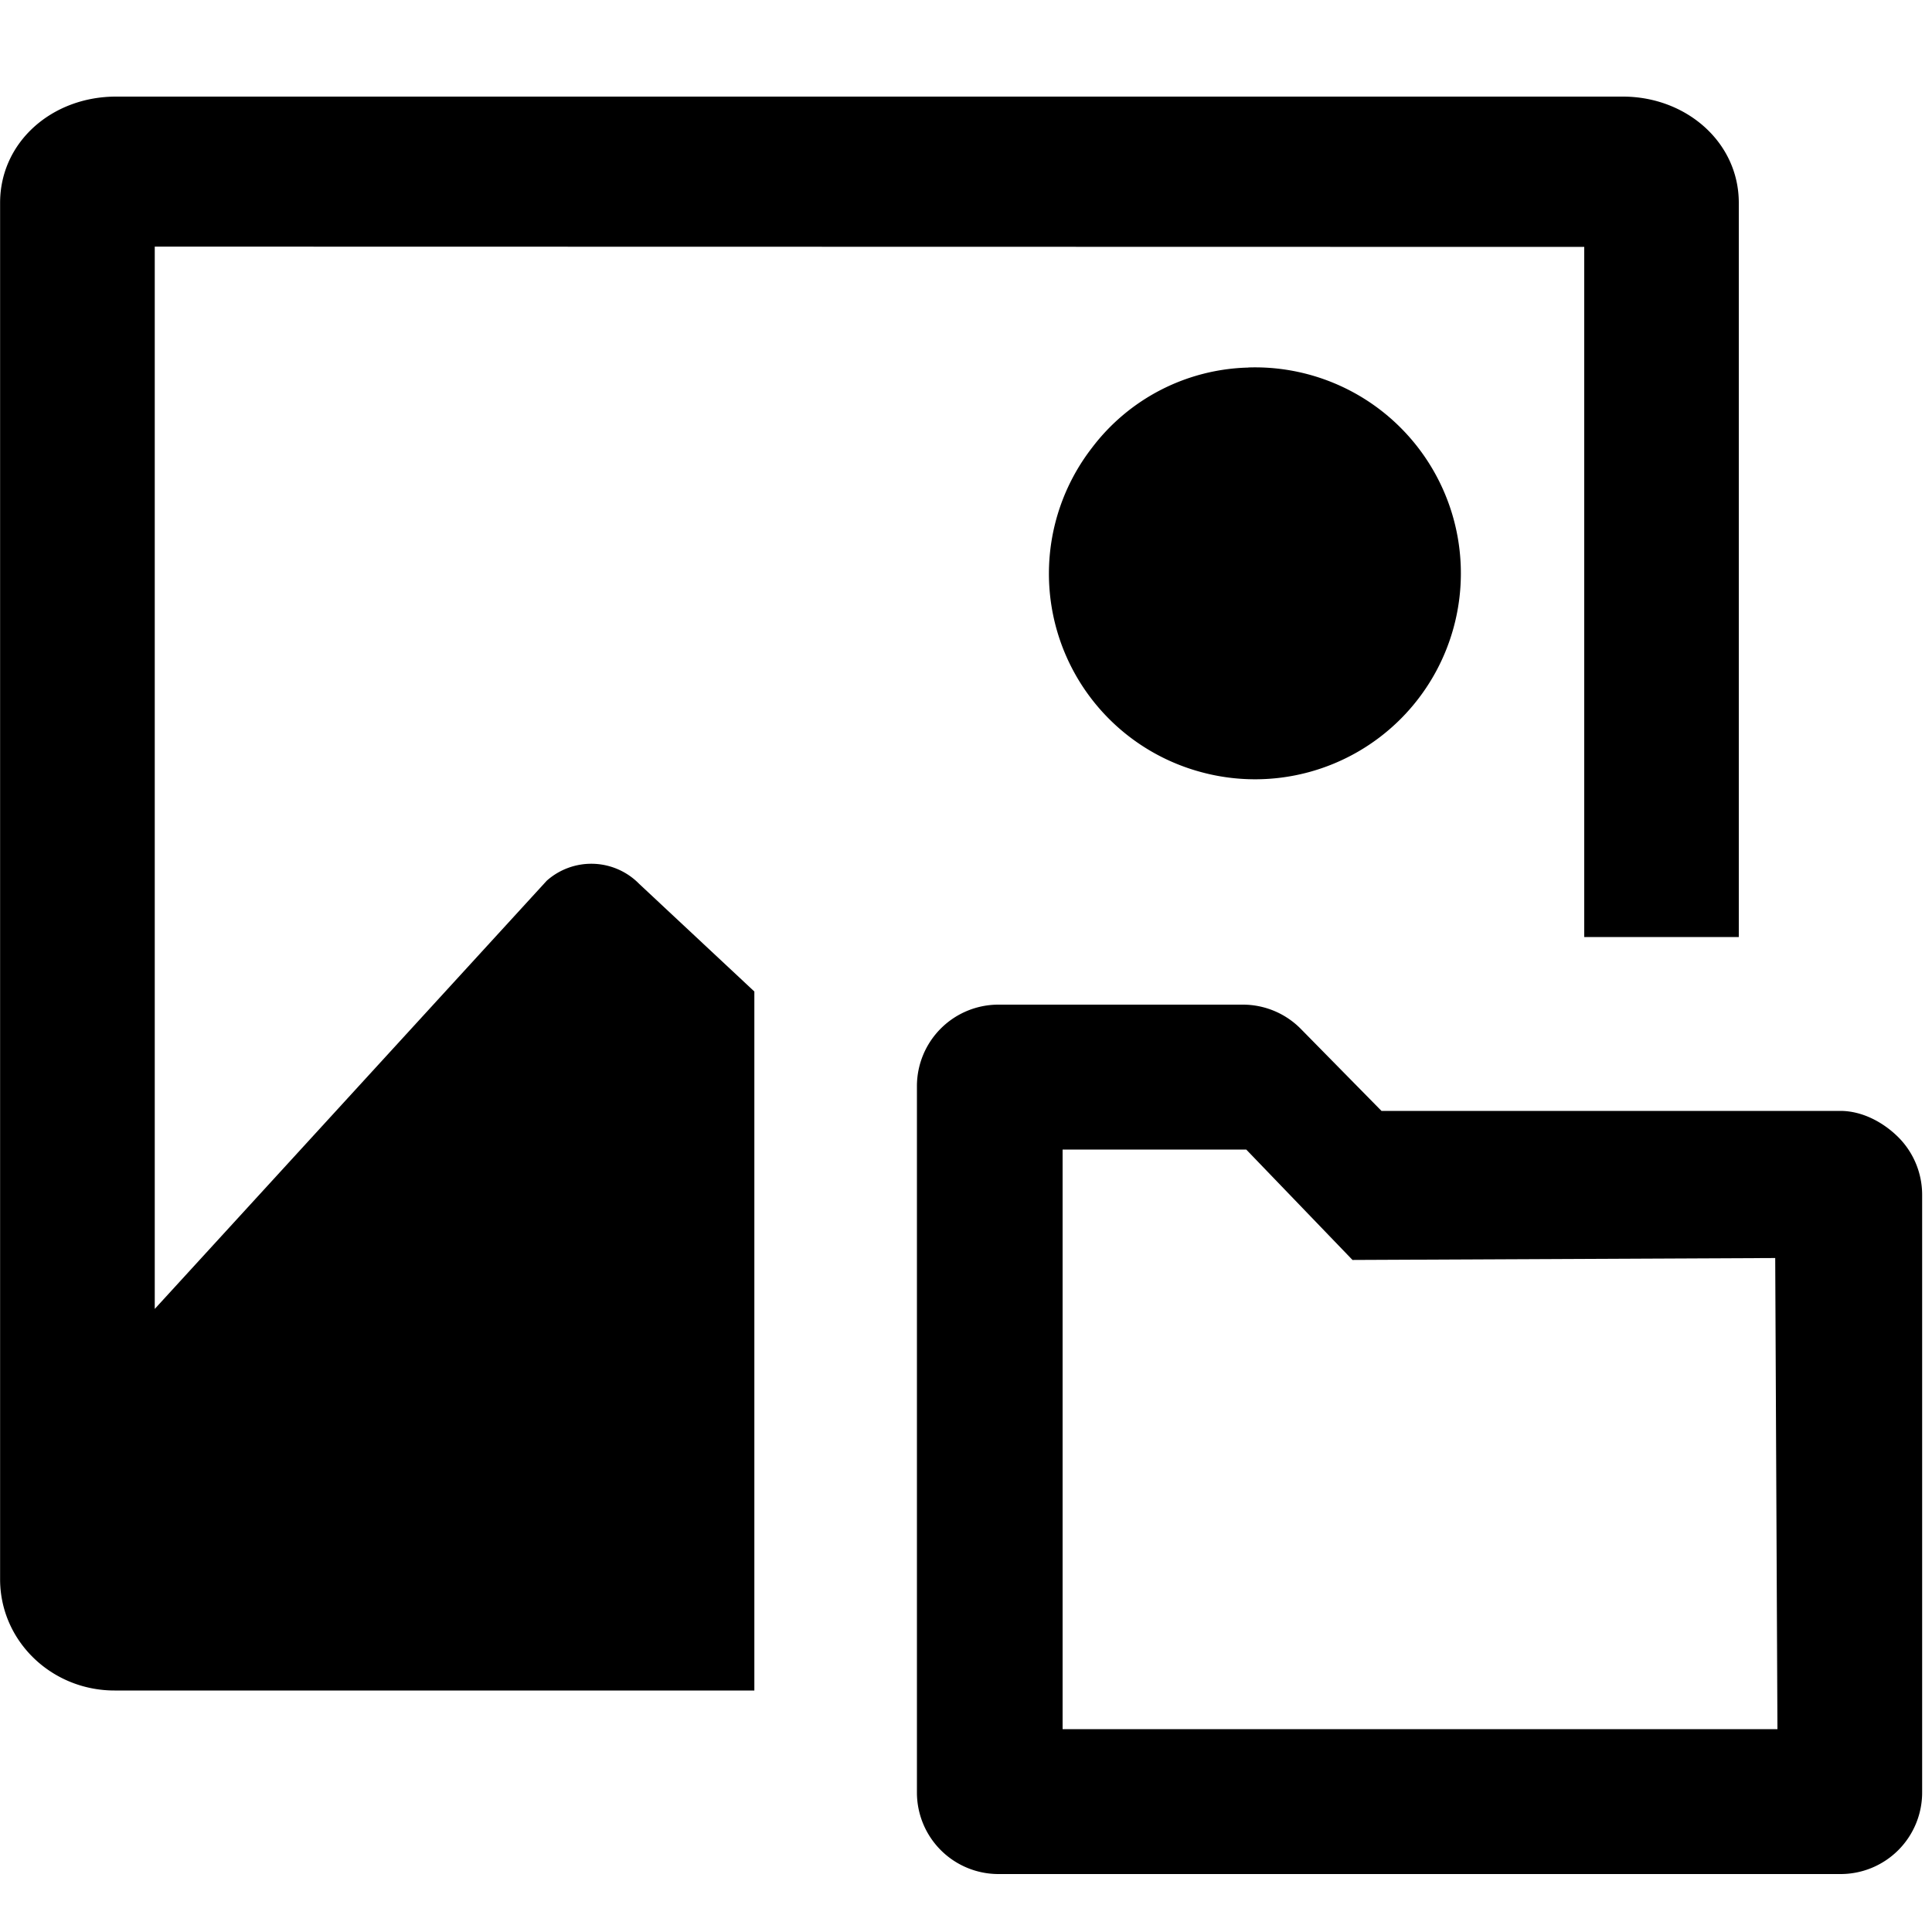
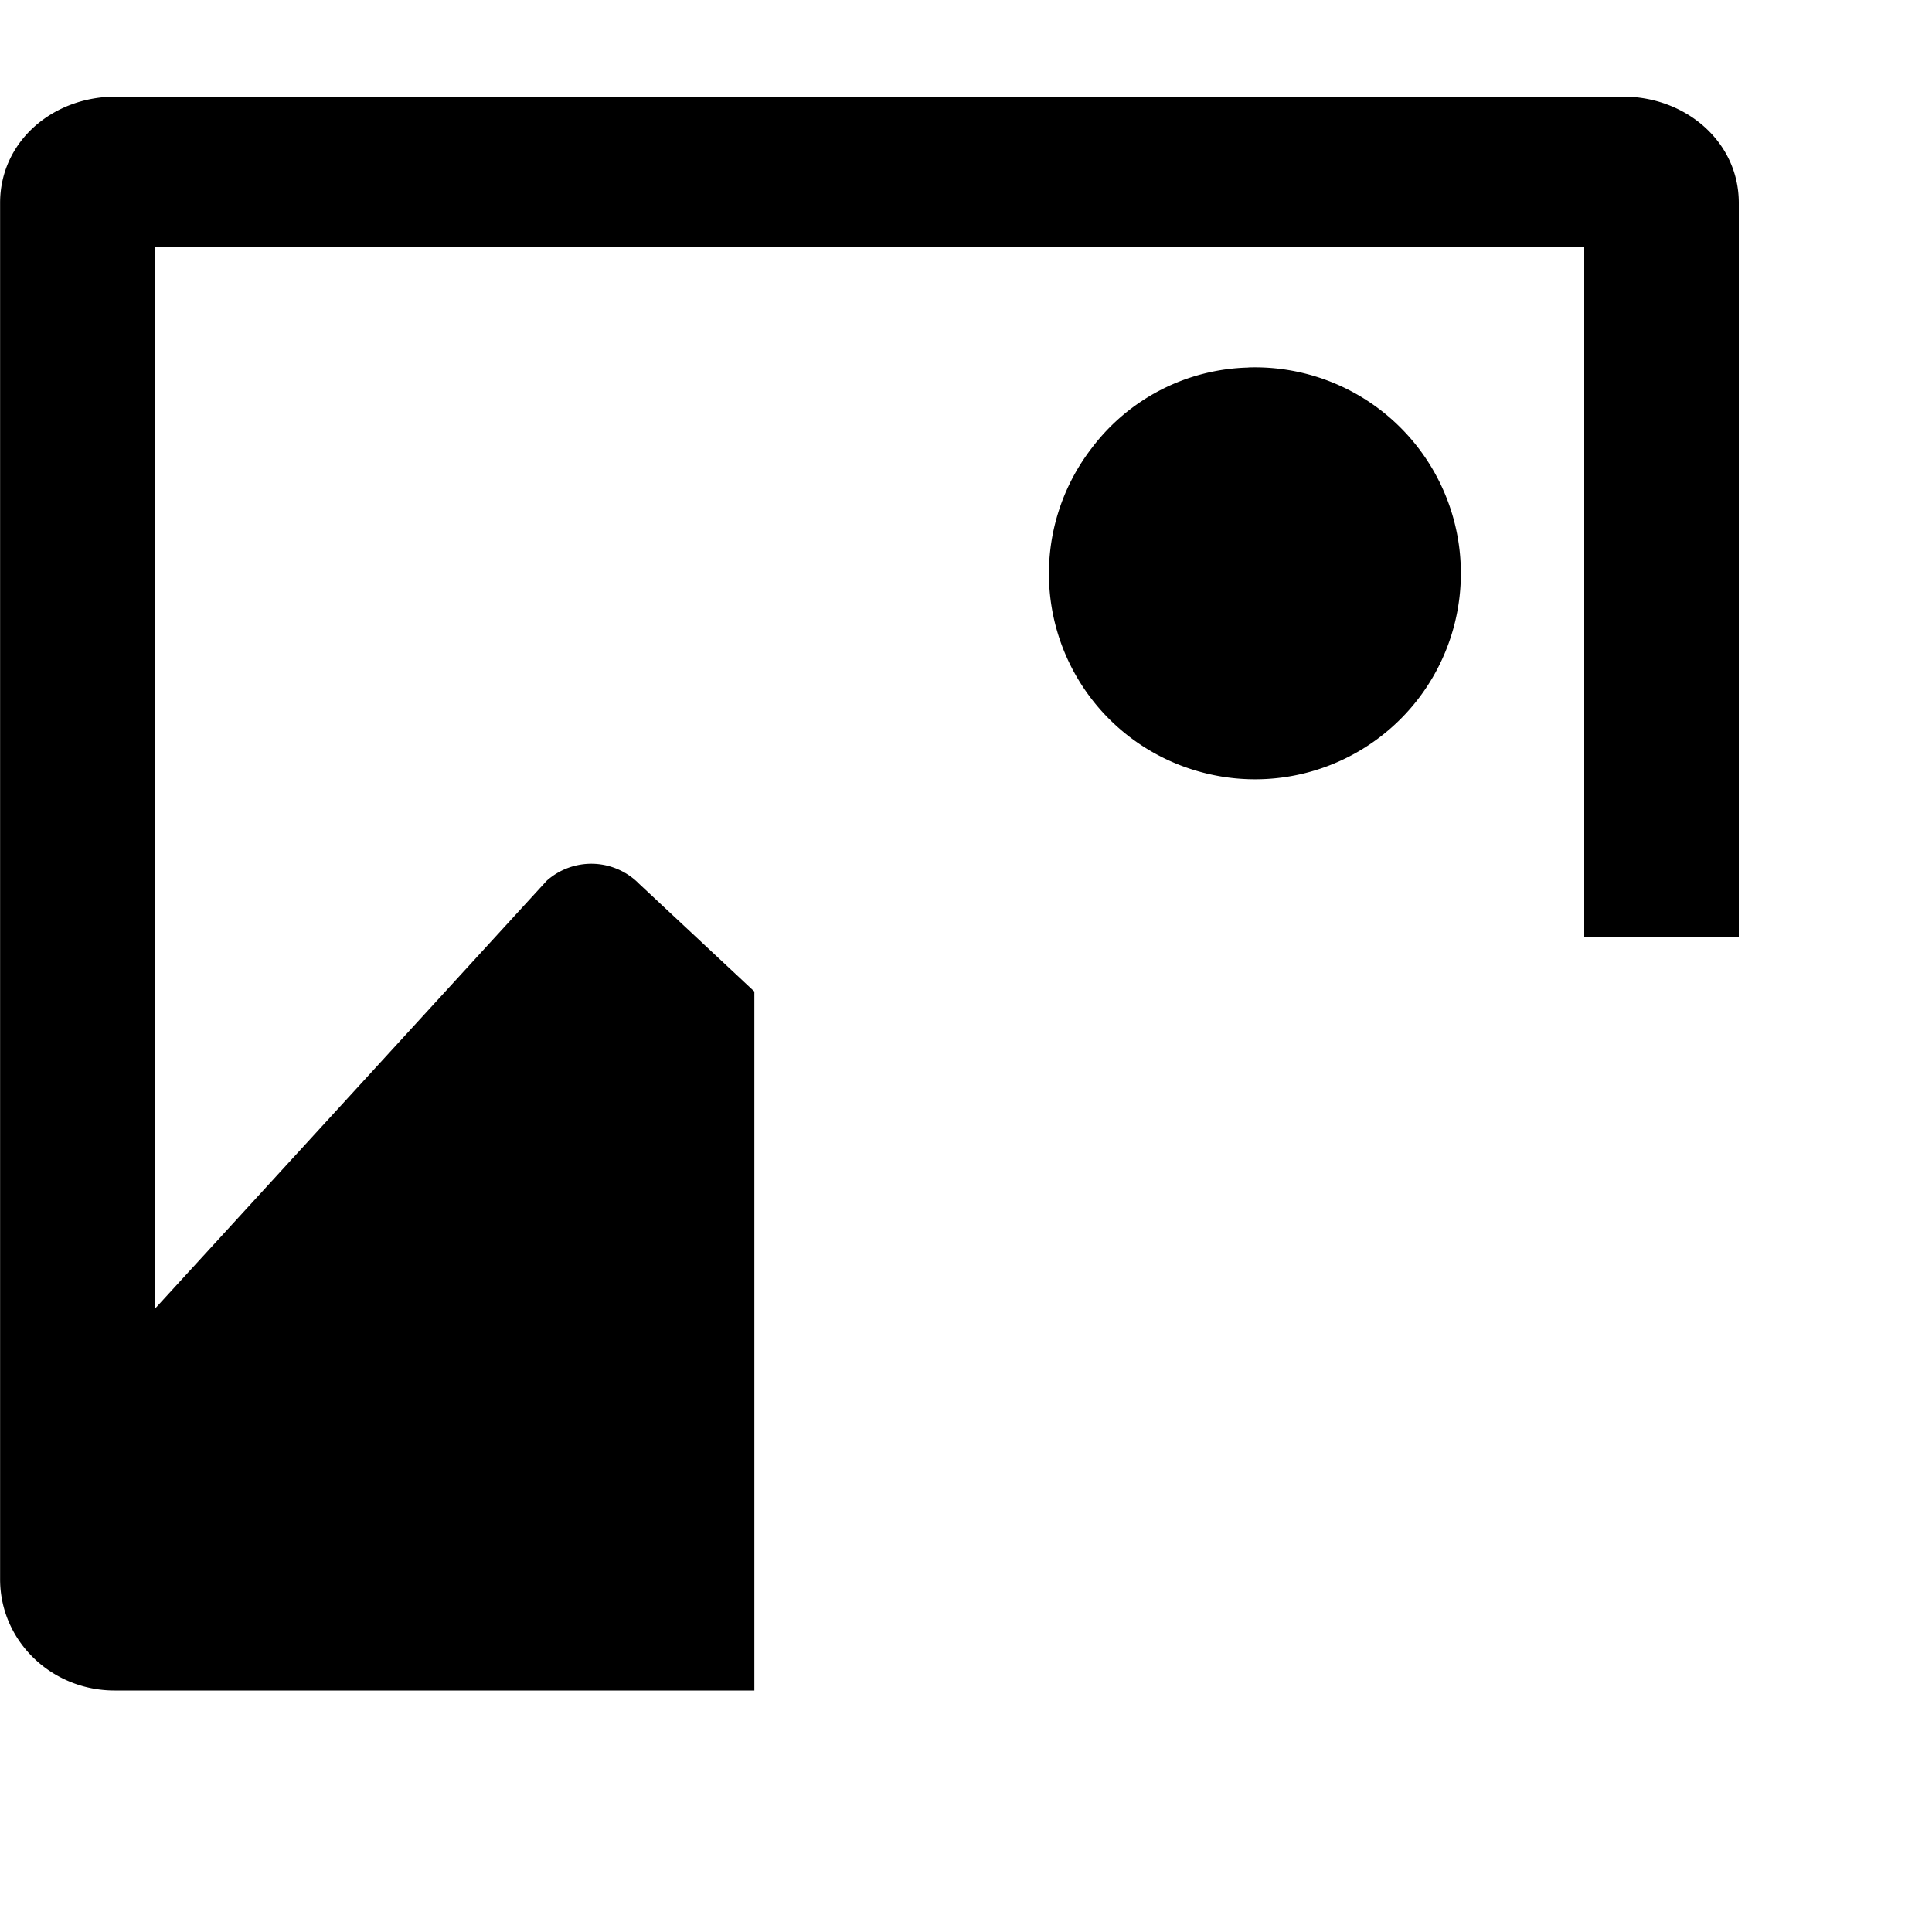
<svg xmlns="http://www.w3.org/2000/svg" viewBox="0 0 20 20">
  <path d="M1.201 1c-.662 0-1.2.47-1.2 1.1v14.248c0 .64.533 1.152 1.185 1.152h6.623v-7.236L6.617 9.15a.694.694 0 0 0-.957-.033L1.602 13.55V2.553l14.798.003V9.7H18V2.1c0-.63-.547-1.1-1.2-1.1H1.202Zm11.723 2.805a2.094 2.094 0 0 0-1.621.832 2.127 2.127 0 0 0 1.136 3.357 2.13 2.13 0 0 0 2.611-1.506 2.133 2.133 0 0 0-.76-2.244 2.13 2.13 0 0 0-1.366-.44Z" />
-   <path clip-rule="evenodd" d="M19.898 12.369v6.187a.844.844 0 0 1-.844.844h-8.719a.844.844 0 0 1-.843-.844v-7.312a.844.844 0 0 1 .843-.844h2.531a.843.843 0 0 1 .597.248l.838.852h4.75c.223 0 .441.114.6.272a.844.844 0 0 1 .247.597Zm-1.52.654-4.377.02-1.1-1.143H11v6h7.4l-.023-4.877Z" />
</svg>